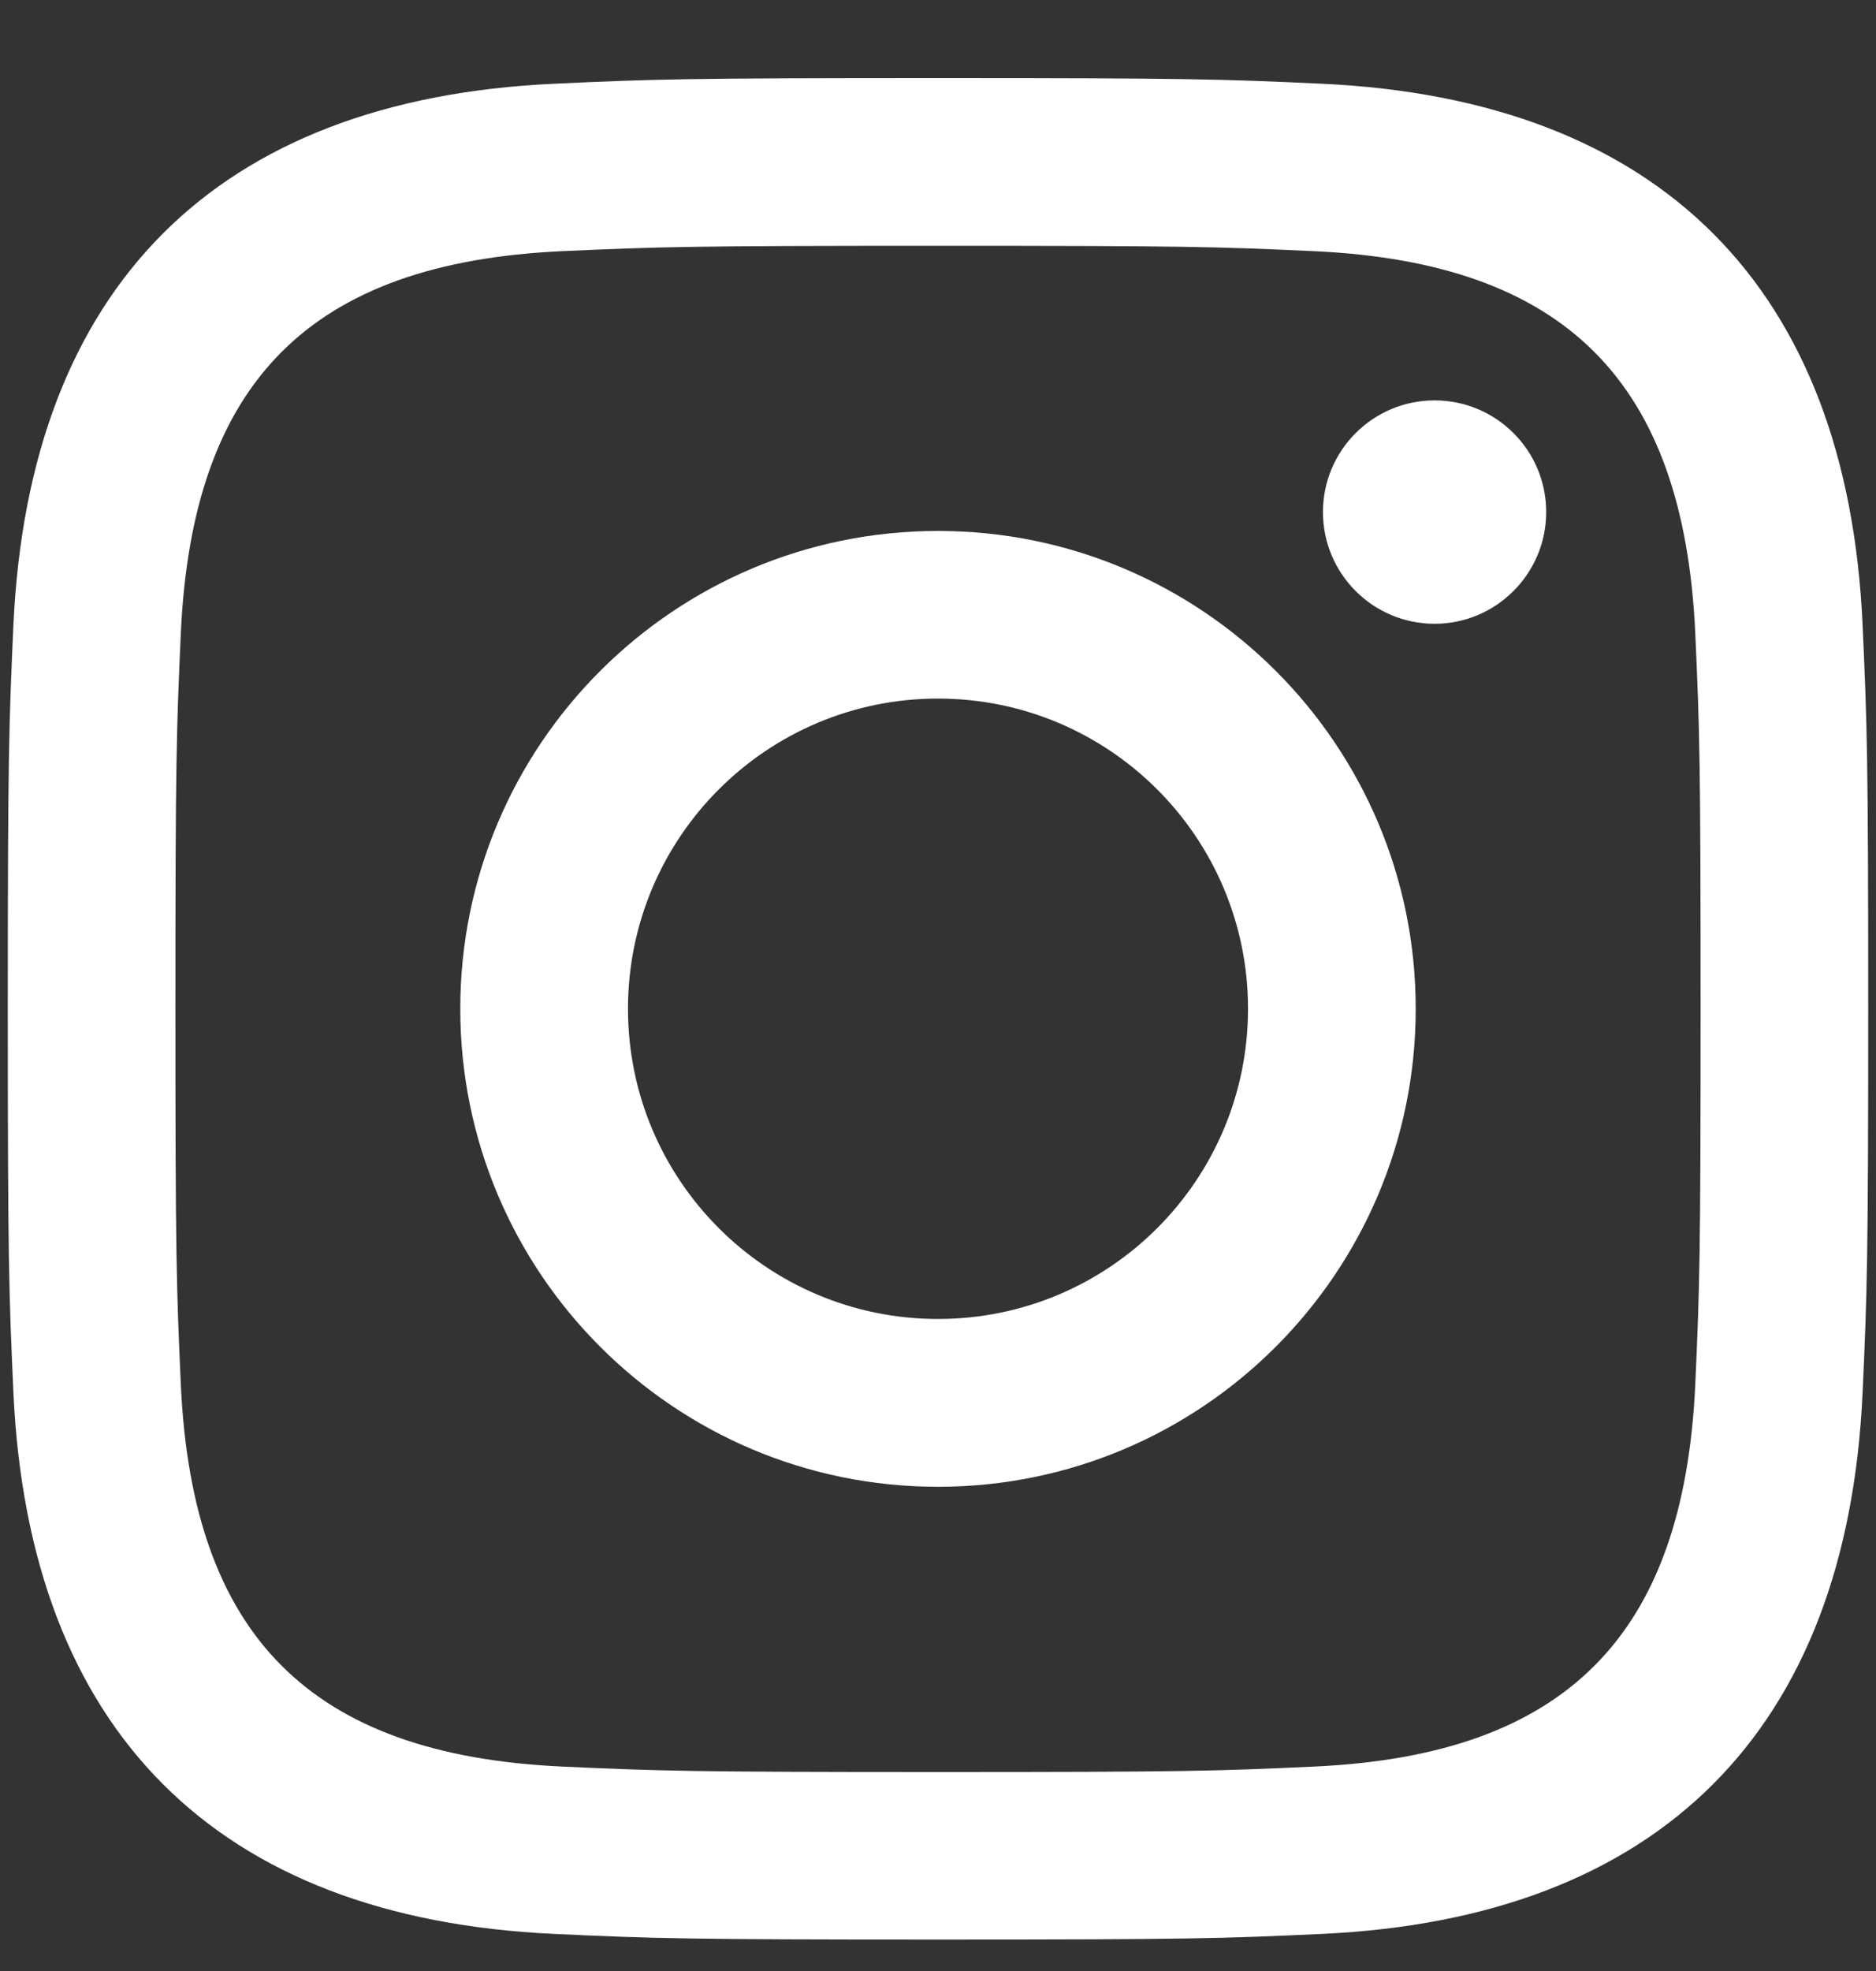
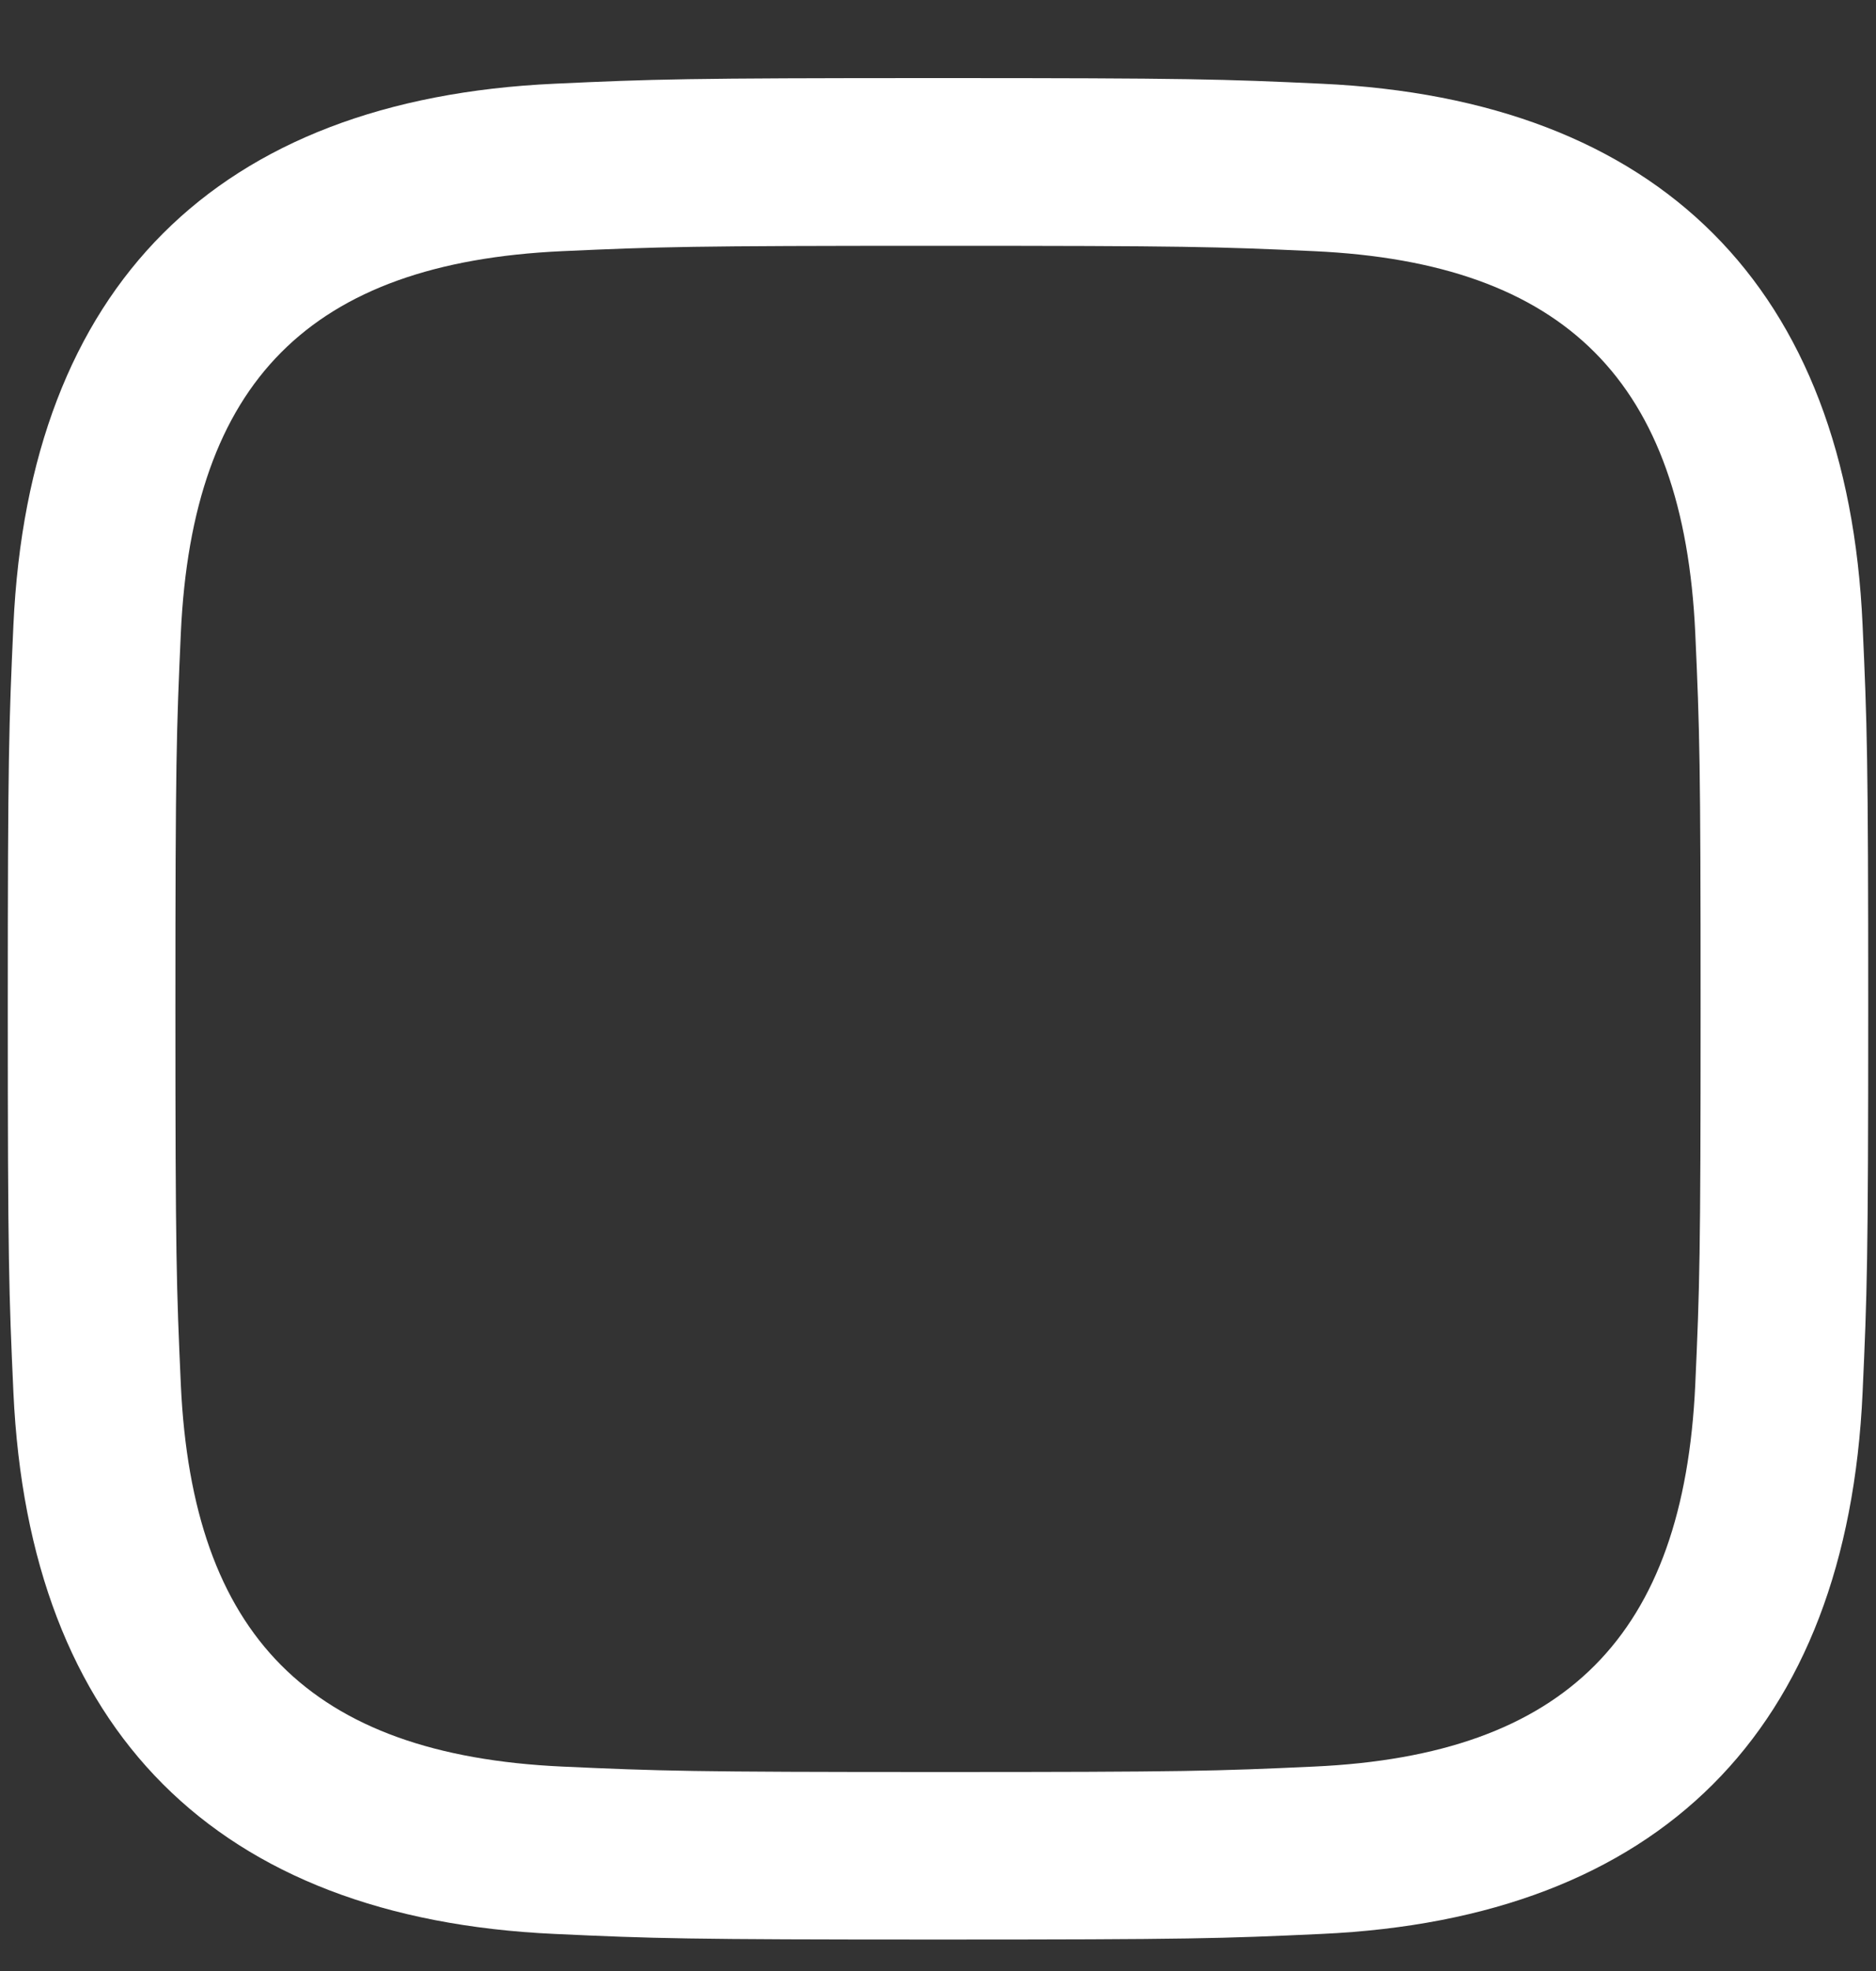
<svg xmlns="http://www.w3.org/2000/svg" width="20" height="21" viewBox="0 0 20 21" fill="none">
  <rect x="0" y="0" width="20" height="21" fill="#333333" stroke="none" />
-   <path d="M15.294 6.646C14.637 6.646 14.104 6.113 14.104 5.456C14.104 4.798 14.637 4.266 15.294 4.266C15.951 4.266 16.484 4.798 16.484 5.456C16.484 6.111 15.951 6.646 15.294 6.646Z" fill="white" />
-   <path fill-rule="evenodd" clip-rule="evenodd" d="M10 15.841C7.188 15.841 4.907 13.562 4.907 10.748C4.907 7.936 7.188 5.657 10 5.657C12.812 5.657 15.093 7.936 15.093 10.748C15.093 13.56 12.812 15.841 10 15.841ZM10 14.053C11.825 14.053 13.305 12.574 13.305 10.748C13.305 8.922 11.825 7.443 10 7.443C8.175 7.443 6.695 8.922 6.695 10.748C6.695 12.574 8.175 14.053 10 14.053Z" fill="white" />
  <path fill-rule="evenodd" clip-rule="evenodd" d="M19.857 14.837C19.694 18.442 17.687 20.44 14.09 20.605C13.032 20.654 12.693 20.665 10 20.665C7.307 20.665 6.97 20.654 5.911 20.605C2.307 20.44 0.309 18.439 0.143 14.837C0.095 13.78 0.083 13.441 0.083 10.748C0.083 8.055 0.095 7.718 0.143 6.66C0.309 3.056 2.309 1.057 5.911 0.892C6.97 0.843 7.307 0.832 10 0.832C12.693 0.832 13.032 0.843 14.09 0.892C17.695 1.058 19.696 3.063 19.857 6.66C19.905 7.718 19.917 8.055 19.917 10.748C19.917 13.441 19.905 13.78 19.857 14.837ZM10 2.619C12.648 2.619 12.962 2.628 14.008 2.676C16.695 2.799 17.949 4.074 18.073 6.742C18.12 7.787 18.13 8.1 18.13 10.748C18.13 13.396 18.12 13.71 18.073 14.756C17.949 17.422 16.698 18.7 14.008 18.822C12.962 18.87 12.649 18.88 10 18.88C7.352 18.88 7.038 18.869 5.994 18.822C3.298 18.698 2.051 17.418 1.928 14.756C1.881 13.709 1.87 13.396 1.87 10.748C1.87 8.1 1.881 7.787 1.928 6.742C2.051 4.073 3.303 2.799 5.994 2.676C7.039 2.629 7.352 2.619 10 2.619Z" fill="white" />
</svg>